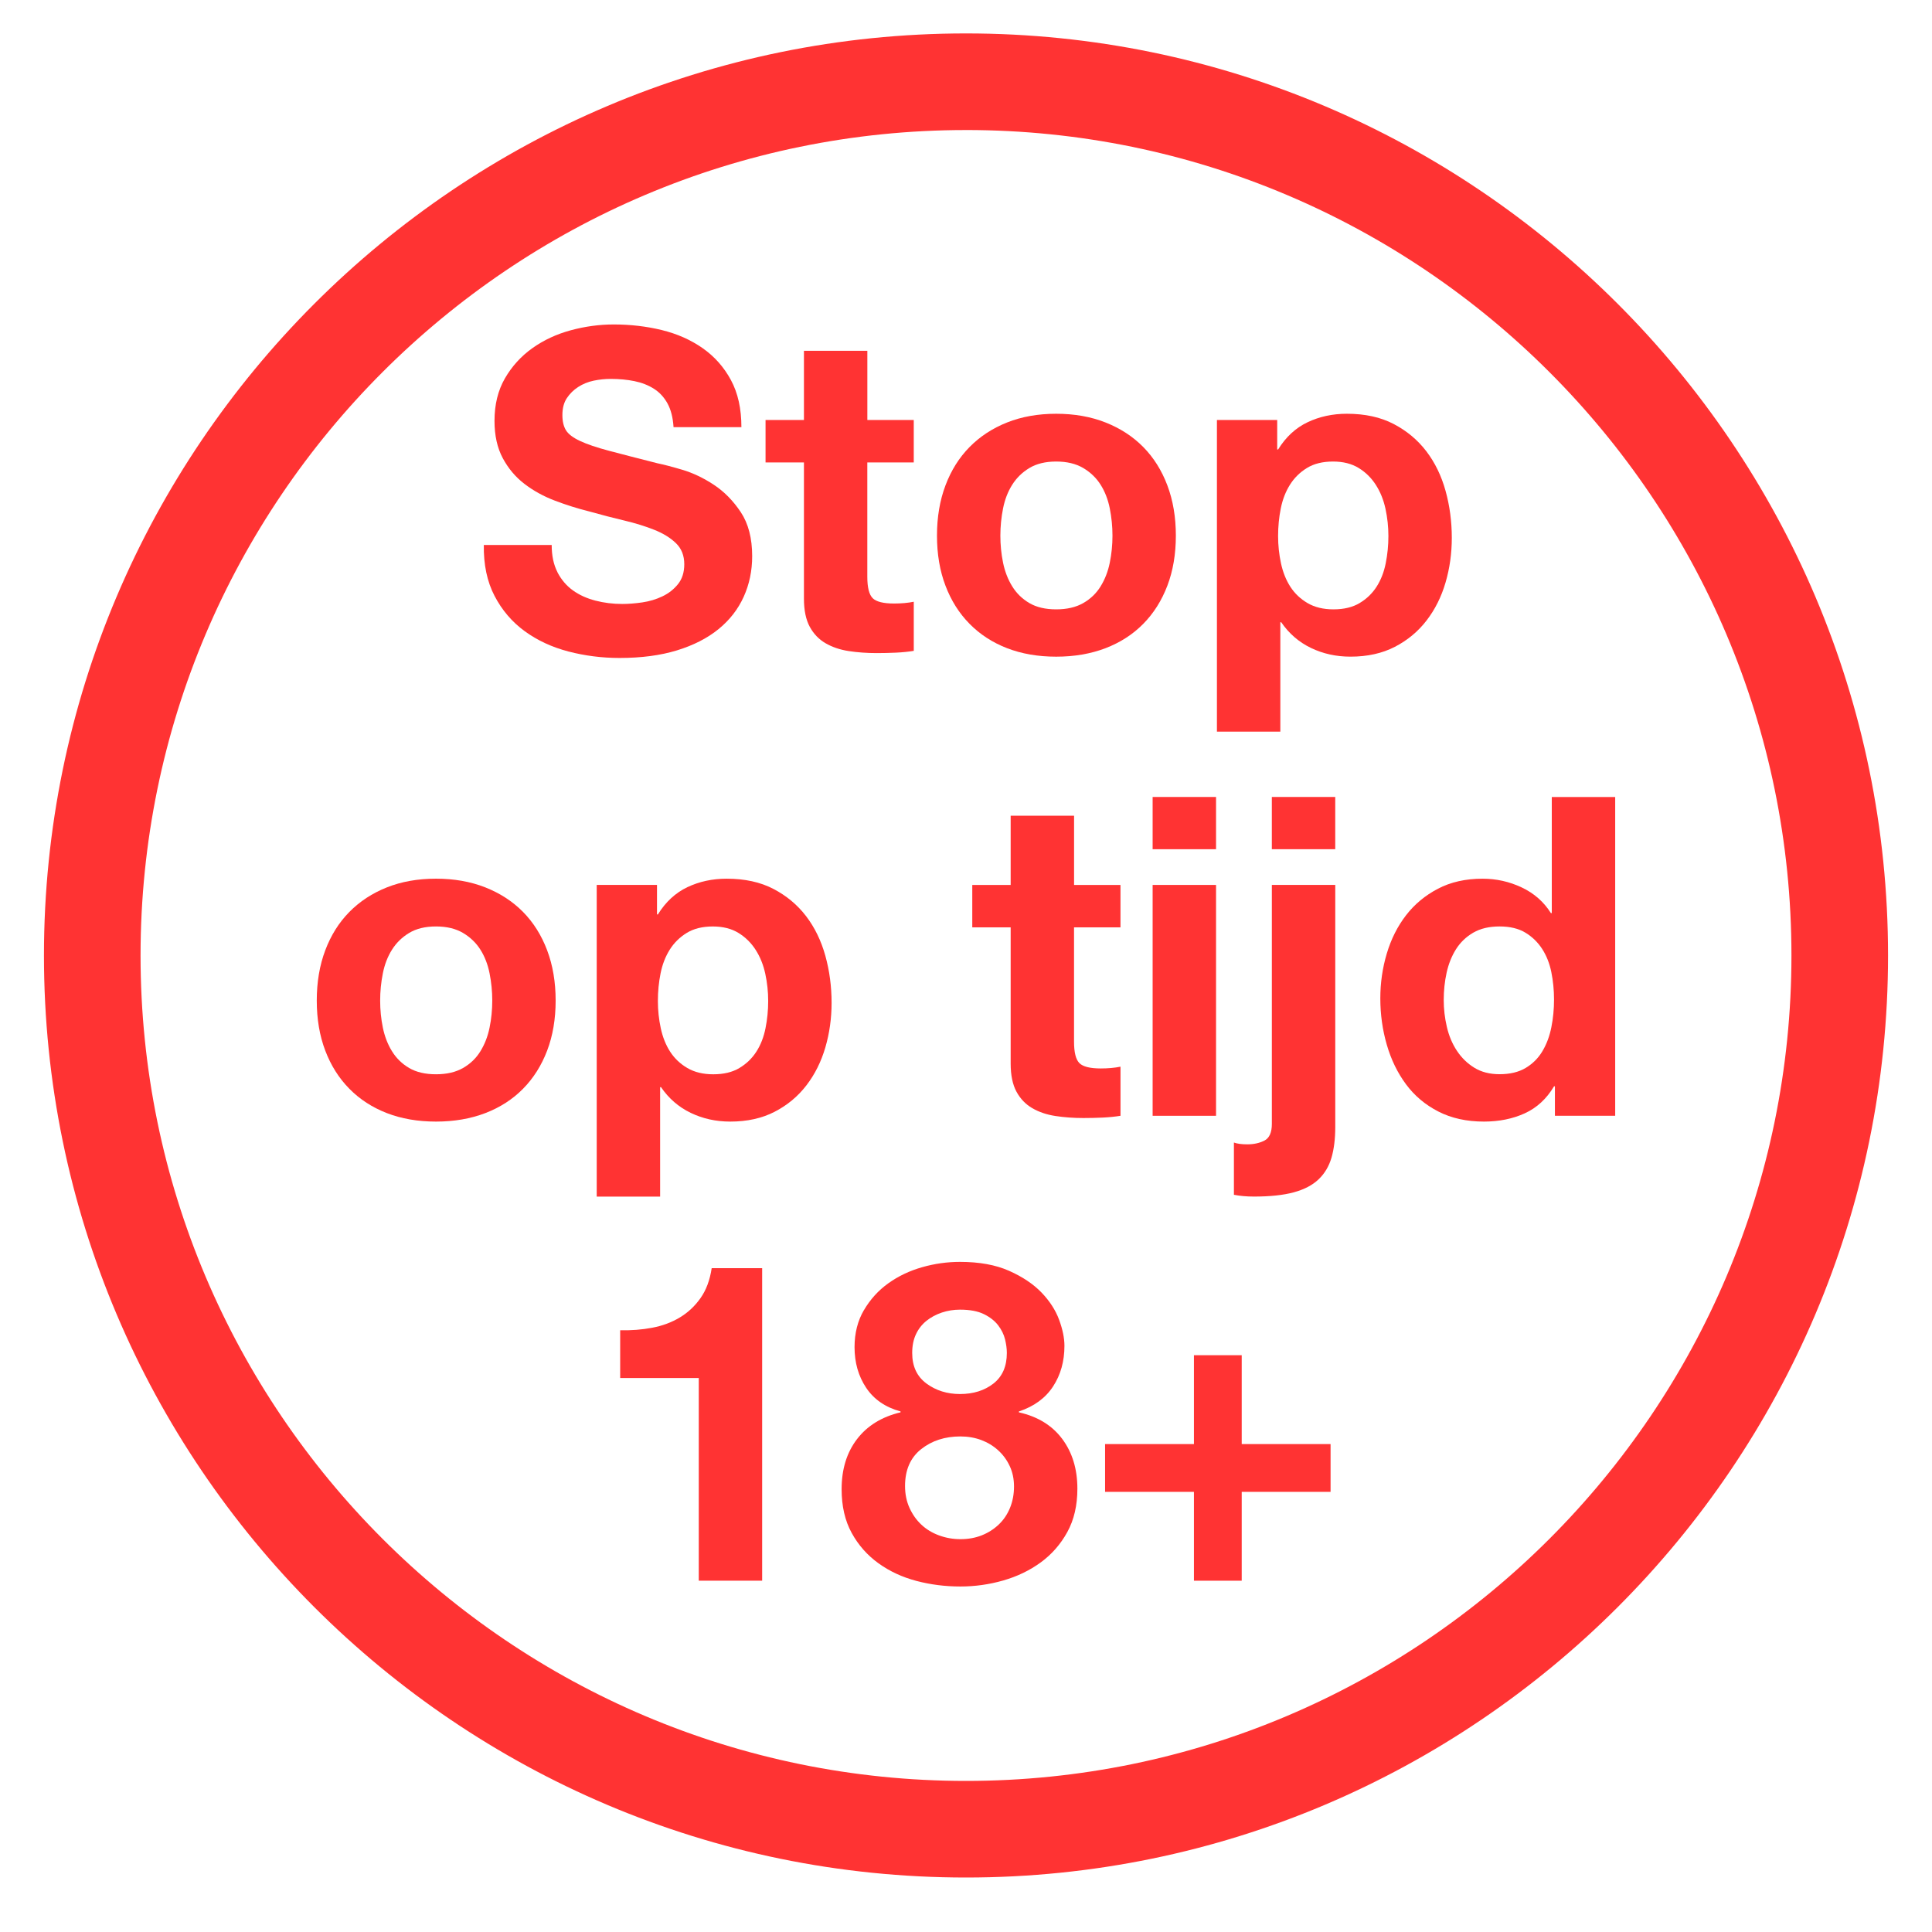
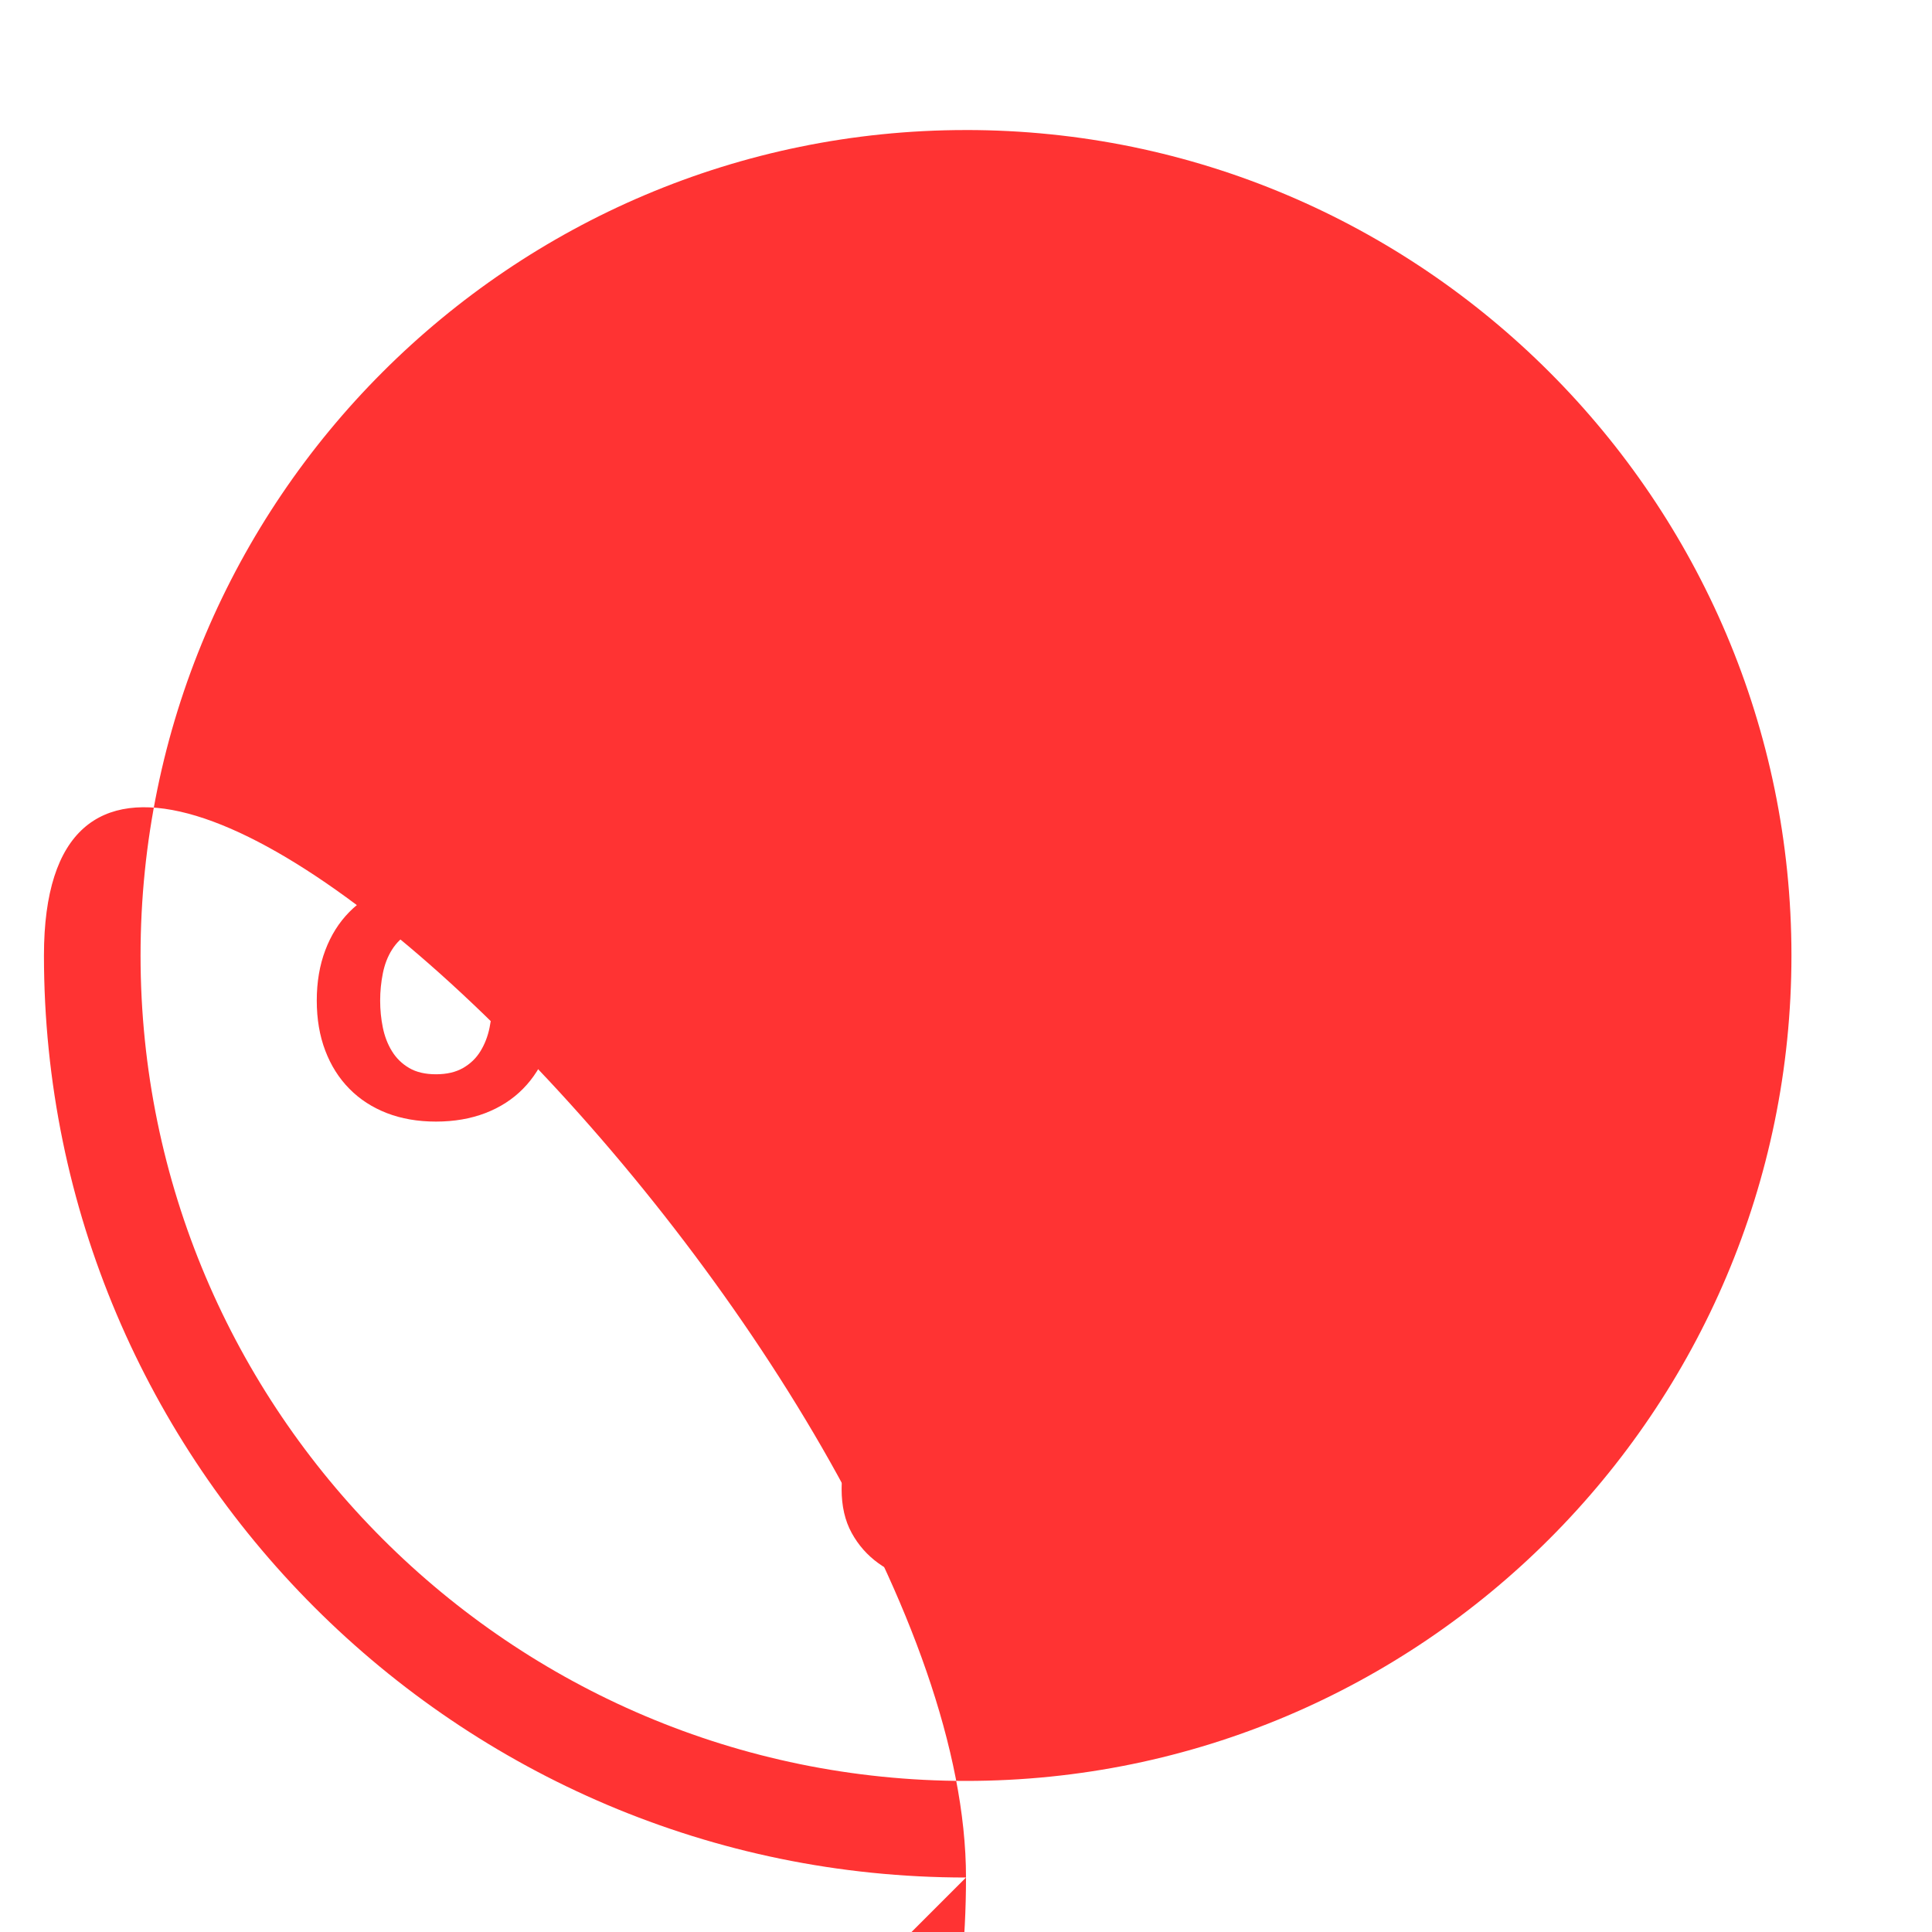
<svg xmlns="http://www.w3.org/2000/svg" id="Layer_1" viewBox="0 0 100 100">
  <defs>
    <style>.cls-1{fill:#f33;}</style>
  </defs>
-   <path class="cls-1" d="m50,97.18c-26.315,0-47.725-21.409-47.725-47.725S23.684,1.73,50,1.73s47.725,21.409,47.725,47.725-21.409,47.725-47.725,47.725Zm0-90.449C26.441,6.73,7.275,25.896,7.275,49.455s19.166,42.725,42.725,42.725,42.725-19.166,42.725-42.725S73.558,6.73,50,6.73Z" />
+   <path class="cls-1" d="m50,97.18c-26.315,0-47.725-21.409-47.725-47.725s47.725,21.409,47.725,47.725-21.409,47.725-47.725,47.725Zm0-90.449C26.441,6.73,7.275,25.896,7.275,49.455s19.166,42.725,42.725,42.725,42.725-19.166,42.725-42.725S73.558,6.73,50,6.73Z" />
  <g>
    <path class="cls-1" d="m28.853,29.62c.2.385.466.697.797.936.331.239.72.416,1.168.532.447.116.909.173,1.387.173.324,0,.67-.027,1.04-.081.37-.054.717-.158,1.04-.312.324-.154.593-.366.809-.635.216-.269.324-.612.324-1.029,0-.447-.143-.809-.428-1.086-.285-.277-.659-.509-1.121-.693-.462-.185-.986-.347-1.571-.486-.586-.139-1.179-.292-1.78-.462-.617-.154-1.218-.342-1.803-.566-.586-.223-1.11-.512-1.572-.867-.462-.354-.835-.797-1.12-1.329-.285-.532-.428-1.175-.428-1.93,0-.847.181-1.583.543-2.207.362-.624.835-1.144,1.421-1.56.585-.416,1.248-.724,1.987-.924.74-.2,1.479-.3,2.219-.3.863,0,1.691.096,2.485.289.793.193,1.498.505,2.115.936.616.431,1.105.982,1.467,1.652s.543,1.483.543,2.438h-3.513c-.031-.493-.135-.901-.312-1.225-.177-.324-.413-.578-.705-.763-.293-.185-.628-.316-1.005-.393s-.789-.116-1.236-.116c-.293,0-.586.031-.878.092-.293.062-.558.17-.797.324-.239.154-.435.347-.589.578s-.231.524-.231.878c0,.324.062.586.185.786.123.2.365.385.728.554.362.17.862.339,1.502.509.639.17,1.475.385,2.508.647.308.062.736.173,1.283.335.546.162,1.09.42,1.629.774.539.355,1.006.829,1.399,1.421.393.593.589,1.352.589,2.277,0,.755-.146,1.456-.439,2.103-.293.647-.728,1.206-1.305,1.675-.578.47-1.295.836-2.149,1.098-.855.262-1.845.393-2.97.393-.91,0-1.792-.112-2.647-.335-.855-.223-1.61-.574-2.265-1.052-.655-.477-1.175-1.086-1.56-1.826-.386-.74-.57-1.618-.555-2.635h3.513c0,.555.1,1.025.3,1.41Z" />
-     <path class="cls-1" d="m47.296,21.739v2.196h-2.404v5.917c0,.554.093.924.277,1.109.185.185.555.277,1.11.277.185,0,.362-.008.532-.023.169-.015.331-.038.486-.069v2.542c-.278.046-.586.077-.924.093-.339.015-.671.023-.994.023-.508,0-.99-.035-1.444-.104-.455-.069-.855-.204-1.202-.405-.346-.2-.62-.485-.821-.855-.2-.37-.3-.855-.3-1.456v-7.049h-1.987v-2.196h1.987v-3.582h3.282v3.582h2.404Z" />
    <path class="cls-1" d="m48.937,25.125c.293-.778.708-1.44,1.248-1.987.539-.547,1.186-.971,1.941-1.271s1.602-.451,2.542-.451,1.792.15,2.554.451,1.414.724,1.953,1.271c.539.547.955,1.21,1.248,1.987.293.778.439,1.645.439,2.6s-.146,1.818-.439,2.589c-.293.77-.709,1.429-1.248,1.976-.539.547-1.19.967-1.953,1.26-.763.292-1.614.439-2.554.439s-1.787-.147-2.542-.439c-.755-.293-1.402-.712-1.941-1.26-.54-.547-.956-1.205-1.248-1.976-.293-.77-.439-1.633-.439-2.589s.146-1.822.439-2.6Zm2.981,3.999c.093.454.25.863.474,1.225.223.362.52.651.889.867.37.216.832.324,1.387.324s1.021-.108,1.399-.324c.377-.216.678-.504.901-.867.223-.362.382-.77.474-1.225.093-.454.139-.921.139-1.398s-.047-.948-.139-1.41c-.092-.462-.25-.87-.474-1.225-.223-.354-.524-.643-.901-.867-.378-.223-.844-.335-1.399-.335s-1.016.112-1.387.335c-.37.223-.666.512-.889.867-.224.355-.382.763-.474,1.225s-.139.933-.139,1.41.046.944.139,1.398Z" />
    <path class="cls-1" d="m66.108,21.739v1.526h.047c.4-.647.909-1.117,1.525-1.41.616-.292,1.294-.439,2.033-.439.94,0,1.749.177,2.427.532.678.355,1.24.824,1.687,1.41.447.586.778,1.268.994,2.045.216.778.324,1.591.324,2.438,0,.801-.108,1.572-.324,2.311s-.543,1.394-.982,1.964c-.439.57-.986,1.025-1.64,1.363-.655.339-1.421.509-2.3.509-.739,0-1.421-.15-2.045-.451s-1.136-.743-1.537-1.329h-.047v5.662h-3.282v-16.132h3.12Zm4.264,9.476c.362-.216.655-.497.878-.844s.382-.751.474-1.213c.093-.462.139-.932.139-1.41s-.05-.947-.15-1.41-.266-.874-.497-1.236c-.231-.362-.528-.655-.89-.878s-.805-.335-1.329-.335c-.54,0-.99.112-1.352.335-.362.223-.655.512-.878.867-.223.355-.381.763-.474,1.225s-.139.94-.139,1.433c0,.478.05.948.15,1.41s.262.867.486,1.213.52.628.89.844c.37.216.816.324,1.34.324.539,0,.99-.108,1.352-.324Z" />
    <path class="cls-1" d="m16.835,49.189c.293-.778.708-1.44,1.248-1.987.539-.547,1.186-.971,1.941-1.271s1.602-.451,2.542-.451,1.792.15,2.554.451,1.414.724,1.953,1.271c.539.547.955,1.21,1.248,1.987.293.778.439,1.645.439,2.6s-.146,1.818-.439,2.589c-.293.77-.709,1.429-1.248,1.976-.539.547-1.19.967-1.953,1.26-.763.292-1.614.439-2.554.439s-1.787-.147-2.542-.439c-.755-.293-1.402-.712-1.941-1.26-.54-.547-.956-1.205-1.248-1.976-.293-.77-.439-1.633-.439-2.589s.146-1.822.439-2.6Zm2.981,3.999c.093.454.25.863.474,1.225.223.362.52.651.889.867.37.216.832.324,1.387.324s1.021-.108,1.399-.324c.377-.216.678-.504.901-.867.223-.362.382-.77.474-1.225.093-.454.139-.921.139-1.398s-.047-.948-.139-1.41c-.092-.462-.25-.87-.474-1.225-.223-.354-.524-.643-.901-.867-.378-.223-.844-.335-1.399-.335s-1.016.112-1.387.335c-.37.223-.666.512-.889.867-.224.355-.382.763-.474,1.225s-.139.933-.139,1.41.046.944.139,1.398Z" />
-     <path class="cls-1" d="m34.006,45.804v1.526h.047c.4-.647.909-1.117,1.525-1.41.616-.292,1.294-.439,2.033-.439.94,0,1.749.177,2.427.532.678.355,1.24.824,1.687,1.41.447.586.778,1.268.994,2.045.216.778.324,1.591.324,2.438,0,.801-.108,1.572-.324,2.311s-.543,1.394-.982,1.964c-.439.57-.986,1.025-1.64,1.363-.655.339-1.421.509-2.3.509-.739,0-1.421-.15-2.045-.451s-1.136-.743-1.537-1.329h-.047v5.662h-3.282v-16.132h3.12Zm4.264,9.476c.362-.216.655-.497.878-.844s.382-.751.474-1.213c.093-.462.139-.932.139-1.41s-.05-.947-.15-1.41-.266-.874-.497-1.236c-.231-.362-.528-.655-.89-.878s-.805-.335-1.329-.335c-.54,0-.99.112-1.352.335-.362.223-.655.512-.878.867-.223.355-.381.763-.474,1.225s-.139.94-.139,1.433c0,.478.05.948.15,1.41s.262.867.486,1.213.52.628.89.844c.37.216.816.324,1.34.324.539,0,.99-.108,1.352-.324Z" />
    <path class="cls-1" d="m57.996,45.804v2.196h-2.404v5.917c0,.554.093.924.277,1.109.185.185.555.277,1.11.277.185,0,.362-.008.532-.023.169-.015.331-.038.486-.069v2.542c-.278.046-.586.077-.924.093-.339.015-.671.023-.994.023-.508,0-.99-.035-1.444-.104-.455-.069-.855-.204-1.202-.405-.346-.2-.62-.485-.821-.855-.2-.37-.3-.855-.3-1.456v-7.049h-1.987v-2.196h1.987v-3.582h3.282v3.582h2.404Z" />
    <path class="cls-1" d="m59.66,43.955v-2.704h3.282v2.704h-3.282Zm3.282,1.849v11.949h-3.282v-11.949h3.282Z" />
    <path class="cls-1" d="m64.559,59.231c.339,0,.636-.066.89-.196.254-.131.382-.42.382-.867v-12.365h3.282v12.526c0,.616-.066,1.148-.196,1.595-.131.447-.354.82-.67,1.121-.316.301-.744.524-1.283.67-.539.146-1.225.219-2.057.219-.385,0-.732-.031-1.04-.092v-2.704c.17.062.401.093.693.093Zm1.271-15.277v-2.704h3.282v2.704h-3.282Z" />
-     <path class="cls-1" d="m80.437,56.227c-.386.647-.89,1.113-1.514,1.398s-1.329.428-2.115.428c-.894,0-1.68-.173-2.358-.52s-1.236-.817-1.675-1.41c-.44-.593-.771-1.275-.994-2.045-.224-.77-.336-1.572-.336-2.403,0-.801.112-1.575.336-2.323.223-.747.554-1.406.994-1.976.439-.57.99-1.029,1.652-1.375.662-.347,1.433-.52,2.311-.52.708,0,1.383.15,2.022.451.639.3,1.144.744,1.514,1.329h.046v-6.009h3.282v16.501h-3.12v-1.525h-.046Zm-.139-5.905c-.092-.454-.25-.855-.474-1.202s-.512-.628-.867-.844c-.355-.216-.801-.323-1.341-.323s-.994.108-1.363.323c-.37.216-.666.501-.89.855-.223.354-.385.759-.486,1.213-.1.455-.15.929-.15,1.421,0,.462.054.924.162,1.387.107.462.281.875.52,1.236.239.362.539.655.902.878.362.223.797.335,1.305.335.539,0,.99-.108,1.352-.324.362-.216.651-.504.867-.867.216-.362.37-.774.462-1.236.093-.462.139-.94.139-1.433s-.047-.967-.139-1.421Z" />
-     <path class="cls-1" d="m36.168,81.817v-10.492h-4.068v-2.473c.57.016,1.121-.027,1.652-.127.532-.1,1.009-.277,1.433-.532.424-.254.782-.589,1.075-1.005.293-.416.485-.932.577-1.549h2.612v16.178h-3.282Z" />
    <path class="cls-1" d="m44.719,67.811c.324-.555.743-1.017,1.259-1.387.516-.37,1.098-.647,1.745-.832.647-.185,1.302-.277,1.964-.277,1.001,0,1.849.154,2.542.462s1.252.682,1.676,1.121c.423.439.728.91.913,1.41.185.501.277.952.277,1.352,0,.801-.196,1.502-.589,2.103-.393.601-.982,1.033-1.768,1.294v.046c.97.216,1.718.674,2.242,1.375.523.701.785,1.56.785,2.577,0,.863-.173,1.61-.52,2.242-.347.632-.806,1.156-1.375,1.572-.57.416-1.217.728-1.941.936-.724.208-1.464.312-2.219.312-.786,0-1.545-.096-2.277-.289-.732-.193-1.387-.497-1.964-.913-.578-.416-1.04-.939-1.387-1.572-.347-.632-.52-1.387-.52-2.265,0-1.032.266-1.895.797-2.589s1.283-1.156,2.253-1.387v-.046c-.786-.215-1.379-.624-1.78-1.225-.401-.601-.601-1.302-.601-2.103,0-.724.162-1.364.486-1.918Zm2.357,10.238c.154.339.358.628.613.867.254.239.558.424.913.555.355.131.724.196,1.11.196.401,0,.766-.065,1.098-.196.331-.131.624-.316.878-.555.254-.239.45-.528.589-.867.139-.339.208-.709.208-1.109,0-.385-.073-.736-.22-1.052-.146-.316-.346-.589-.601-.821s-.547-.408-.878-.532c-.332-.123-.69-.185-1.075-.185-.801,0-1.479.219-2.034.659-.554.439-.832,1.075-.832,1.907,0,.416.077.794.231,1.133Zm.878-6.437c.493.362,1.071.543,1.733.543.693,0,1.271-.181,1.734-.543.462-.362.693-.89.693-1.583,0-.216-.031-.451-.093-.705-.062-.254-.182-.497-.358-.728-.177-.231-.424-.423-.739-.578-.316-.154-.728-.231-1.237-.231-.324,0-.635.05-.936.15-.3.101-.566.243-.797.428-.231.185-.413.416-.543.693-.131.277-.196.601-.196.971,0,.693.247,1.221.74,1.583Z" />
    <path class="cls-1" d="m68.87,74.745v2.473h-4.599v4.599h-2.473v-4.599h-4.599v-2.473h4.599v-4.599h2.473v4.599h4.599Z" />
  </g>
</svg>